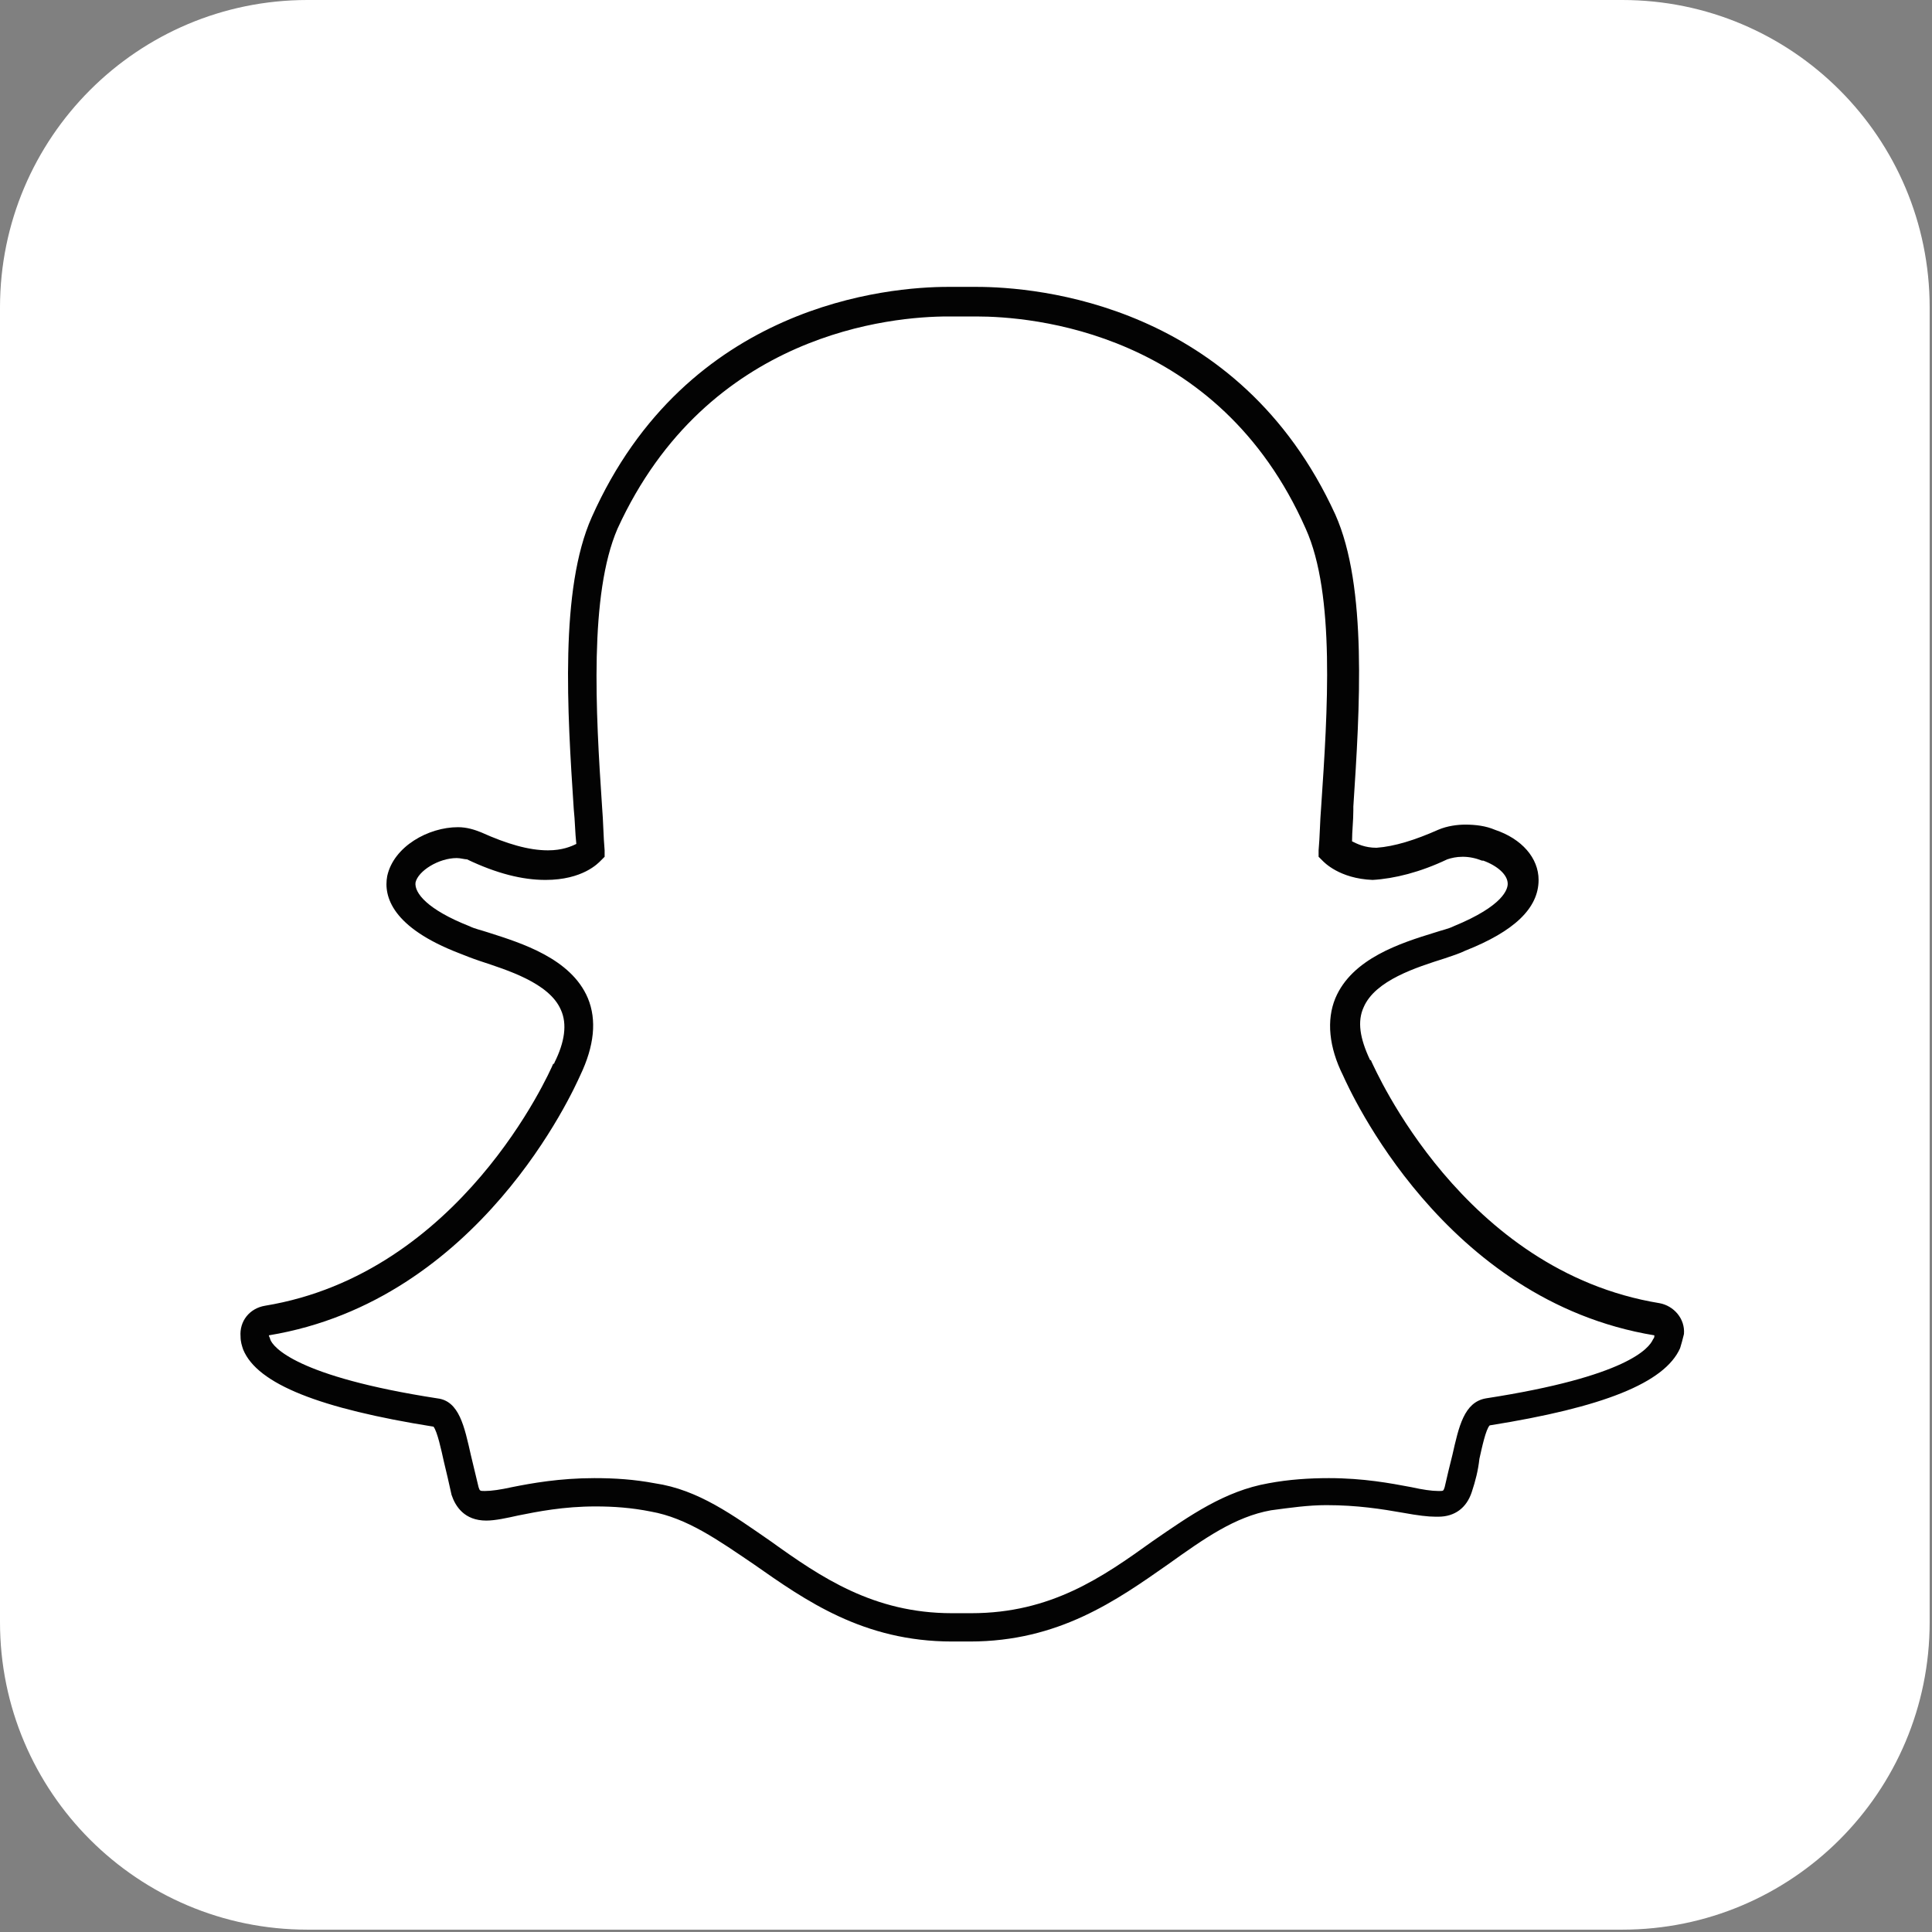
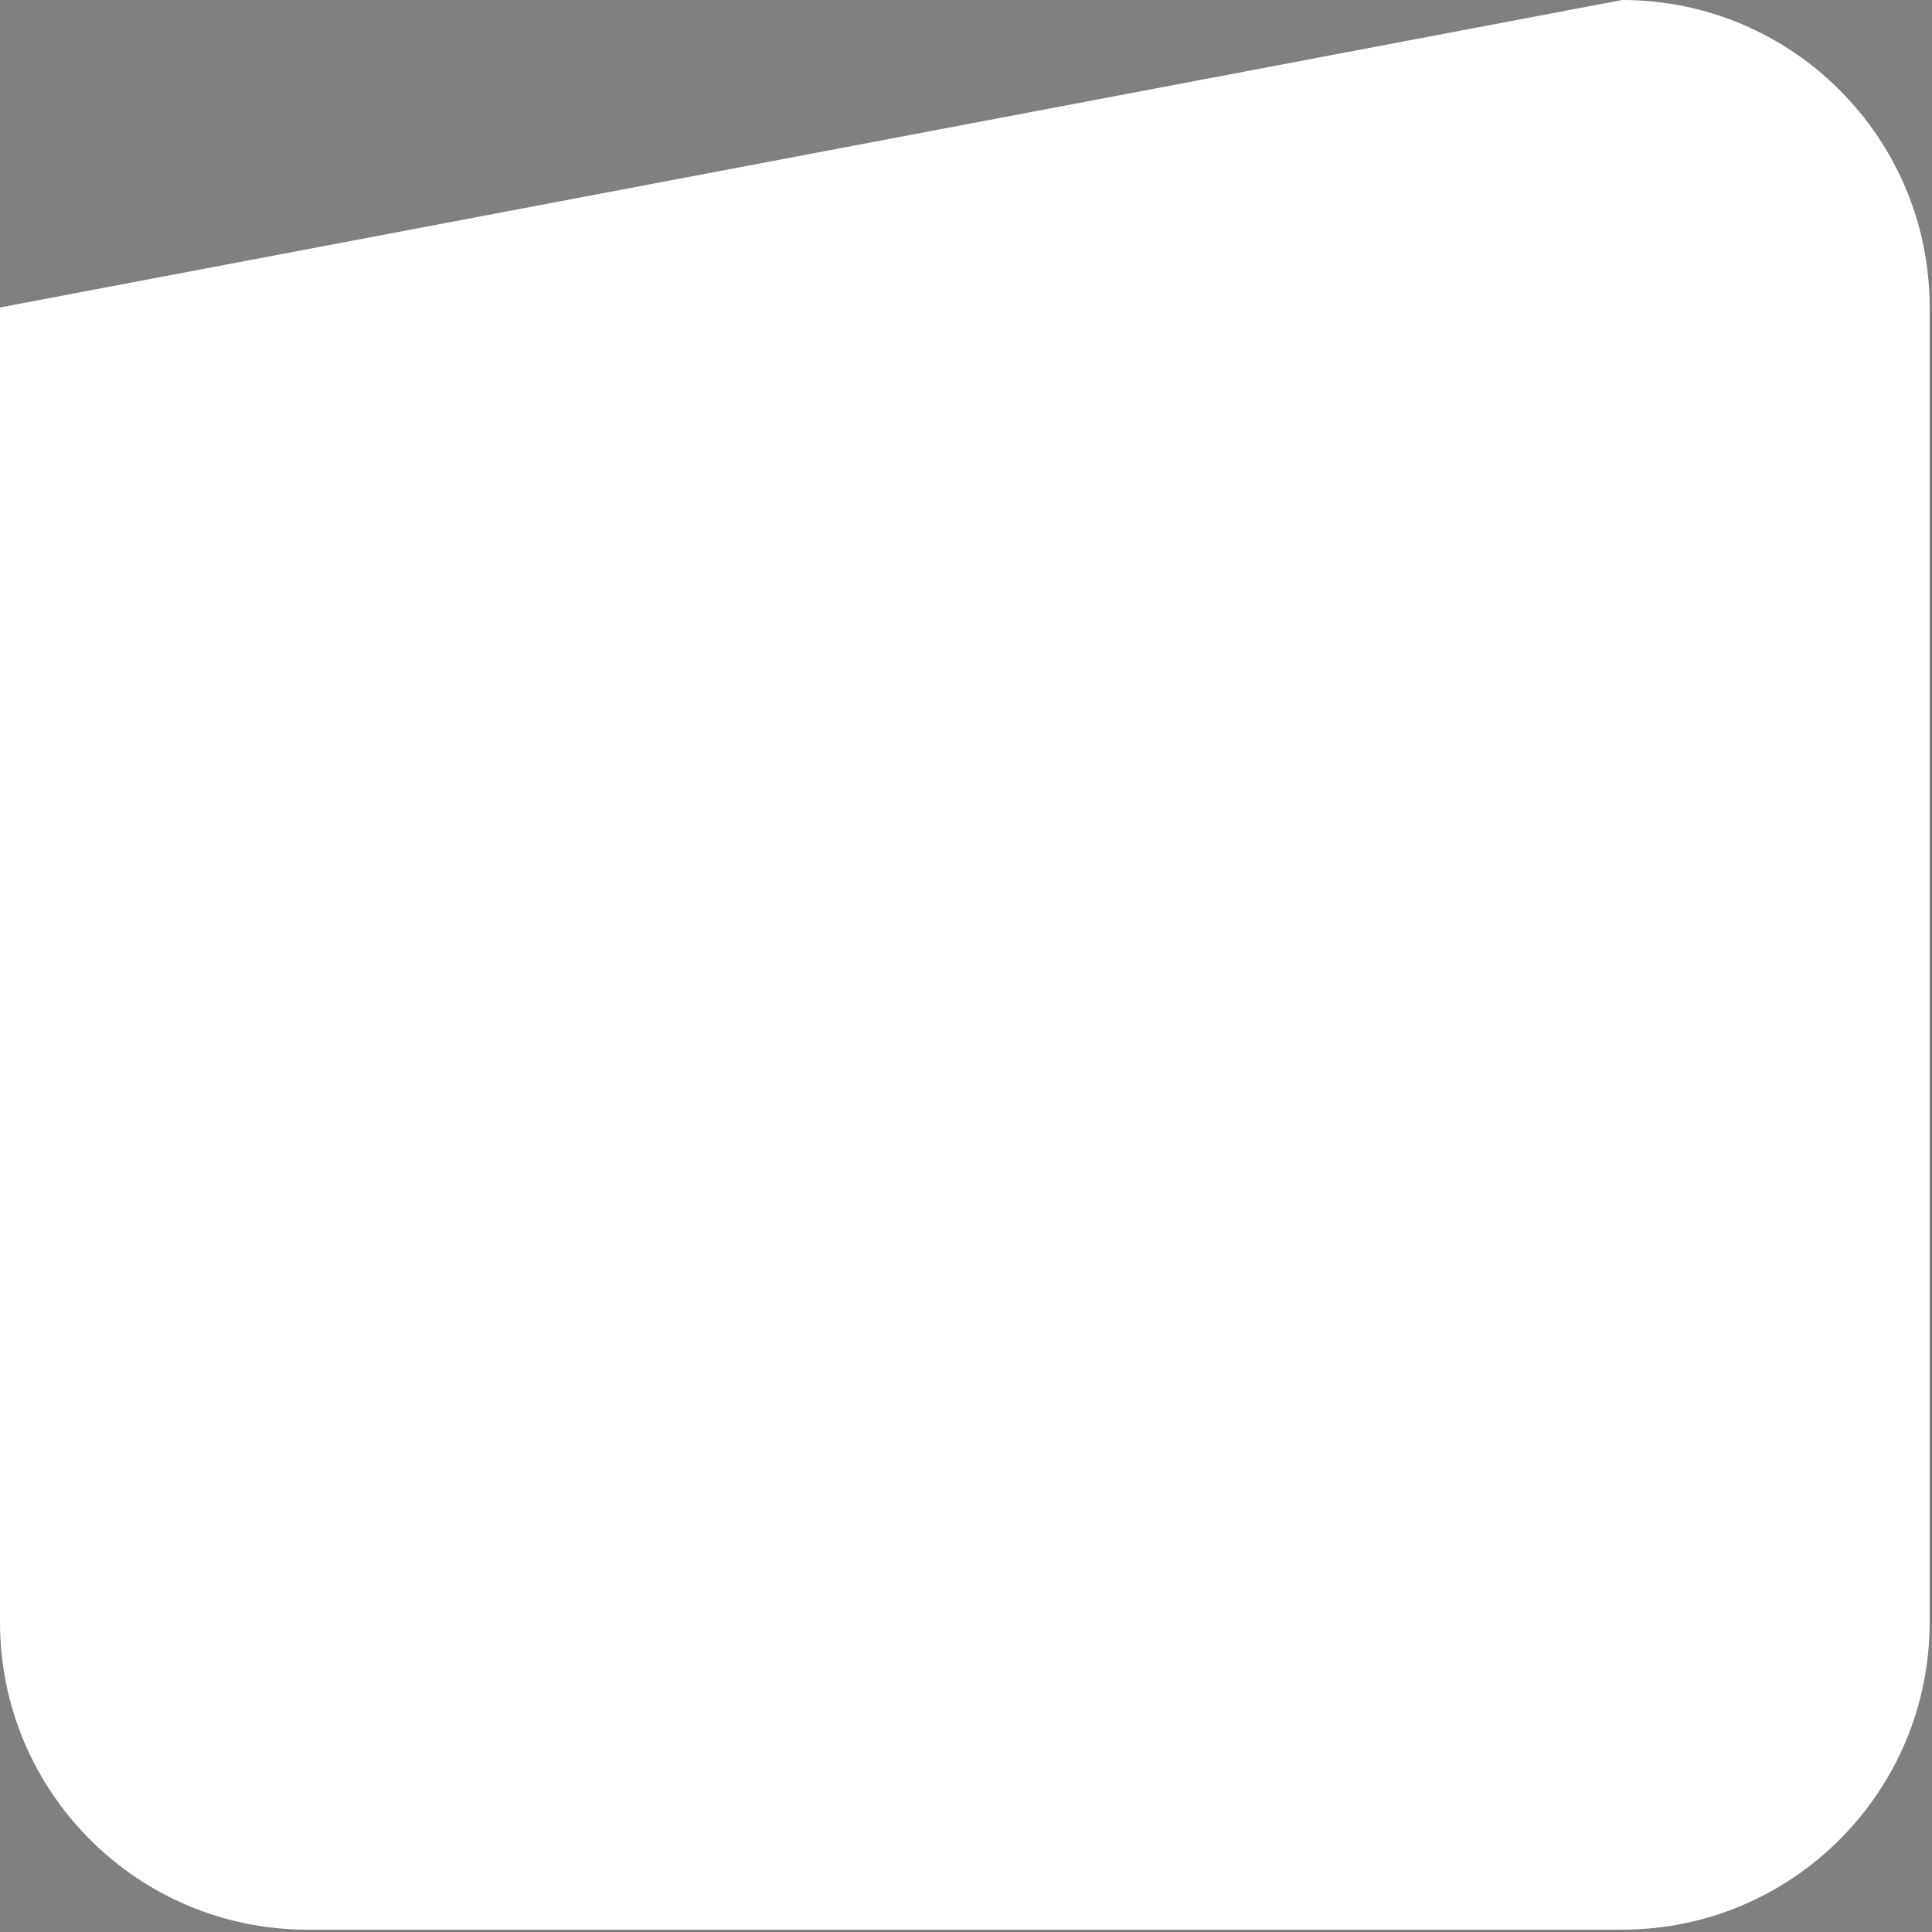
<svg xmlns="http://www.w3.org/2000/svg" width="827" zoomAndPan="magnify" viewBox="0 0 620.25 620.25" height="827" preserveAspectRatio="xMidYMid meet" version="1.0">
  <rect x="0" y="0" width="620.25" height="620.25" fill="#808080" stroke="none" />
  <defs>
    <clipPath id="c437707558">
      <path d="M 0 0 L 619.5 0 L 619.5 619.5 L 0 619.5 Z M 0 0 " clip-rule="nonzero" />
    </clipPath>
  </defs>
  <g clip-path="url(#c437707558)">
-     <path fill="#ffffff" d="M 520.793 0 C 575.309 0 619.5 44.191 619.5 98.707 L 619.5 520.793 C 619.5 575.309 575.309 619.5 520.793 619.5 L 98.707 619.5 C 44.191 619.5 0 575.309 0 520.793 L 0 98.707 C 0 44.191 44.191 0 98.707 0 Z M 520.793 0 " fill-opacity="1" fill-rule="nonzero" />
+     <path fill="#ffffff" d="M 520.793 0 C 575.309 0 619.5 44.191 619.5 98.707 L 619.5 520.793 C 619.5 575.309 575.309 619.5 520.793 619.5 L 98.707 619.5 C 44.191 619.5 0 575.309 0 520.793 L 0 98.707 Z M 520.793 0 " fill-opacity="1" fill-rule="nonzero" />
  </g>
  <path fill="#ffffff" d="M 312.227 522.859 C 310.988 522.859 309.75 522.859 308.926 522.859 C 308.098 522.859 307.273 522.859 306.859 522.859 C 280.016 522.859 262.668 510.469 246.148 498.906 C 234.586 490.645 223.848 483.211 211.043 481.145 C 204.848 479.906 198.652 479.492 192.457 479.492 C 181.719 479.492 173.047 481.145 166.852 482.383 C 163.137 483.211 159.832 483.625 157.352 483.625 C 154.875 483.625 151.984 483.211 150.746 479.082 C 149.508 475.363 149.094 472.059 148.266 468.754 C 146.203 460.082 144.965 454.715 141.246 454.301 C 98.707 447.691 86.316 438.605 83.84 432.41 C 83.426 431.586 83.426 430.758 83.012 429.52 C 83.012 427.043 84.664 424.977 87.145 424.566 C 152.809 413.828 182.133 346.922 183.371 344.031 C 183.371 344.031 183.371 344.031 183.371 343.617 C 187.504 335.355 188.328 328.336 185.852 322.555 C 181.309 311.816 166.852 307.273 156.941 304.383 C 154.461 303.555 152.398 302.73 150.332 302.316 C 130.922 294.469 129.27 286.621 130.094 282.906 C 131.336 275.883 140.422 271.34 147.855 271.34 C 149.918 271.34 151.57 271.754 153.223 272.582 C 161.895 276.711 169.742 278.777 176.766 278.777 C 186.262 278.777 190.395 274.645 190.805 274.23 C 190.395 269.688 190.395 265.145 189.98 260.191 C 187.914 229.215 185.438 190.805 195.348 168.504 C 224.672 102.426 287.035 97.469 305.621 97.469 C 306.035 97.469 313.879 97.469 313.879 97.469 L 315.121 97.469 C 333.703 97.469 396.066 102.426 425.391 168.504 C 435.301 190.395 432.824 229.215 430.758 260.191 L 430.758 261.43 C 430.348 265.559 430.348 270.102 429.934 273.82 C 430.348 274.23 434.062 277.949 442.738 278.363 C 449.344 277.949 456.777 275.883 464.625 272.168 C 467.105 270.93 469.582 270.93 471.648 270.93 C 474.539 270.93 477.016 271.34 479.492 272.582 C 486.102 275.059 490.23 279.602 490.645 284.145 C 490.645 288.688 487.34 295.707 470.406 302.316 C 468.754 303.141 466.277 303.555 464.211 304.383 C 454.301 307.273 439.844 312.227 435.301 322.555 C 432.824 328.336 433.652 335.355 437.781 343.617 C 437.781 343.617 437.781 343.617 437.781 344.031 C 439.02 346.922 468.344 413.828 534.008 424.566 C 536.488 424.977 538.141 427.043 538.141 429.52 C 538.141 430.348 537.727 431.172 537.312 432.41 C 534.422 438.605 522.445 447.691 479.906 454.301 C 476.602 454.715 474.949 459.258 472.887 468.754 C 472.059 472.059 471.234 475.777 470.406 479.082 C 469.582 482.383 467.516 483.625 464.211 483.625 L 463.801 483.625 C 461.734 483.625 458.43 483.211 454.301 482.383 C 447.281 481.145 439.02 479.492 428.695 479.492 C 422.5 479.492 416.305 479.906 410.109 481.145 C 397.305 483.211 386.57 491.059 375.004 498.906 C 356.008 510.469 339.074 522.859 312.227 522.859 Z M 312.227 522.859 " fill-opacity="1" fill-rule="nonzero" />
-   <path fill="#030303" d="M 313.469 101.598 C 330.812 101.598 391.113 106.141 419.195 169.742 C 428.695 190.805 426.215 228.391 424.152 258.953 C 423.738 263.906 423.738 268.449 423.324 272.992 L 423.324 275.059 L 424.566 276.297 C 424.977 276.711 429.934 282.078 440.672 282.492 C 447.691 282.078 455.953 280.016 464.625 275.883 C 465.863 275.473 467.516 275.059 469.582 275.059 C 471.648 275.059 473.711 275.473 475.777 276.297 L 476.191 276.297 C 480.734 277.949 484.035 280.84 484.035 283.73 C 484.035 285.383 482.797 290.754 466.691 297.359 C 465.039 298.188 462.973 298.598 460.496 299.426 C 449.758 302.73 434.062 307.684 428.695 320.488 C 425.805 327.508 426.629 336.184 431.172 345.27 C 433.238 349.812 463.387 417.543 531.117 428.695 C 531.117 429.109 531.117 429.52 530.707 429.934 C 529.465 432.824 522.445 441.91 477.016 448.934 C 469.996 450.172 468.344 458.02 466.277 467.105 C 465.453 470.406 464.625 473.711 463.801 477.43 C 463.387 478.668 463.387 478.668 462.148 478.668 C 462.148 478.668 461.734 478.668 461.734 478.668 C 459.668 478.668 456.777 478.254 453.062 477.43 C 446.453 476.191 437.781 474.539 426.629 474.539 C 420.434 474.539 413.828 474.949 407.219 476.191 C 393.176 478.668 382.027 486.516 370.047 494.773 C 353.941 506.34 337.422 517.902 311.816 517.902 C 310.578 517.902 309.75 517.902 308.512 517.902 L 307.684 517.902 C 306.859 517.902 306.445 517.902 305.621 517.902 C 280.426 517.902 263.496 506.34 247.387 494.773 C 235.41 486.516 224.258 478.254 210.219 476.191 C 203.609 474.949 197.414 474.539 190.805 474.539 C 179.656 474.539 170.57 476.191 164.375 477.43 C 160.656 478.254 157.766 478.668 155.703 478.668 C 154.051 478.668 154.051 478.668 153.637 477.43 C 152.809 474.125 151.984 470.406 151.16 467.105 C 149.094 458.02 147.441 449.758 140.422 448.934 C 94.988 441.91 87.555 432.41 86.73 429.934 C 86.73 429.52 86.316 429.109 86.316 428.695 C 154.051 417.543 184.199 349.812 186.262 345.27 C 190.805 335.77 191.633 327.508 188.742 320.488 C 183.371 307.684 167.266 302.73 156.941 299.426 C 154.461 298.598 152.398 298.188 150.746 297.359 C 137.117 291.992 132.984 286.621 133.398 283.32 C 134.227 279.602 140.832 275.473 146.617 275.473 C 147.855 275.473 149.094 275.883 149.918 275.883 C 159.418 280.426 167.68 282.492 175.113 282.492 C 187.09 282.492 192.047 277.125 192.871 276.297 L 194.109 275.059 L 194.109 272.992 C 193.699 268.449 193.699 263.906 193.285 258.953 C 191.219 228.391 189.152 190.805 198.242 169.742 C 227.148 106.555 286.621 101.598 304.383 101.598 C 304.793 101.598 312.641 101.598 312.641 101.598 C 313.055 101.598 313.469 101.598 313.469 101.598 M 313.469 92.098 C 313.055 92.098 312.641 92.098 312.227 92.098 C 312.227 92.098 304.793 92.098 304.383 92.098 C 285.383 92.098 220.543 97.469 189.98 166.027 C 179.656 189.152 182.133 228.391 184.199 259.777 C 184.609 263.496 184.609 267.211 185.023 270.93 C 183.371 271.754 180.48 272.992 175.938 272.992 C 169.742 272.992 162.723 270.93 154.461 267.211 C 152.398 266.387 149.918 265.559 147.027 265.559 C 137.527 265.559 126.379 271.754 124.312 281.254 C 123.074 287.863 125.965 297.773 147.441 306.035 C 149.508 306.859 151.57 307.684 154.051 308.512 C 162.723 311.402 176.352 315.531 180.066 324.207 C 182.133 328.75 181.309 334.531 178.004 341.137 C 178.004 341.137 178.004 341.551 177.59 341.551 C 176.352 344.441 147.855 408.871 85.078 419.195 C 80.121 420.023 76.816 424.152 77.23 429.109 C 77.23 430.758 77.645 432 78.059 433.238 C 82.602 444.387 102.836 452.234 139.18 458.02 C 140.422 459.668 141.66 465.453 142.484 469.168 C 143.312 472.473 144.137 476.191 144.965 479.906 C 146.203 483.625 149.094 488.168 156.113 488.168 C 159.004 488.168 162.723 487.34 166.438 486.516 C 172.633 485.277 180.895 483.625 191.219 483.625 C 197 483.625 202.785 484.035 208.977 485.277 C 220.543 487.34 230.453 494.363 242.02 502.207 C 258.539 513.773 277.125 526.988 305.621 526.988 C 306.445 526.988 307.273 526.988 308.098 526.988 C 308.926 526.988 310.164 526.988 311.402 526.988 C 339.898 526.988 358.484 513.773 375.004 502.207 C 386.57 493.949 396.48 486.926 408.043 484.863 C 414.238 484.035 420.023 483.211 425.805 483.211 C 435.715 483.211 443.562 484.449 450.582 485.688 C 455.125 486.516 458.43 486.926 460.91 486.926 L 461.734 486.926 C 467.105 486.926 470.82 484.035 472.473 479.082 C 473.711 475.363 474.539 472.059 474.949 468.344 C 475.777 464.625 477.016 458.844 478.254 457.605 C 514.598 451.824 534.422 443.977 539.379 432.824 C 539.793 431.586 540.203 429.934 540.617 428.281 C 541.031 423.324 537.312 419.195 532.77 418.371 C 469.582 408.043 441.496 343.203 440.258 340.727 C 440.258 340.727 440.258 340.312 439.844 340.312 C 436.543 333.293 435.715 327.922 437.781 323.379 C 441.496 314.707 454.715 310.578 463.801 307.684 C 466.277 306.859 468.754 306.035 470.406 305.207 C 486.102 299.012 493.949 291.578 493.949 282.492 C 493.949 275.473 488.578 269.277 479.906 266.387 C 477.016 265.145 473.711 264.734 470.406 264.734 C 467.93 264.734 464.625 265.145 461.734 266.387 C 454.301 269.688 447.691 271.754 441.91 272.168 C 438.195 272.168 435.715 270.93 434.062 270.102 C 434.062 266.797 434.477 263.496 434.477 260.191 L 434.477 258.953 C 436.543 227.562 439.02 188.328 428.695 165.199 C 397.719 97.469 332.879 92.098 313.469 92.098 Z M 313.469 92.098 " fill-opacity="1" fill-rule="nonzero" />
</svg>